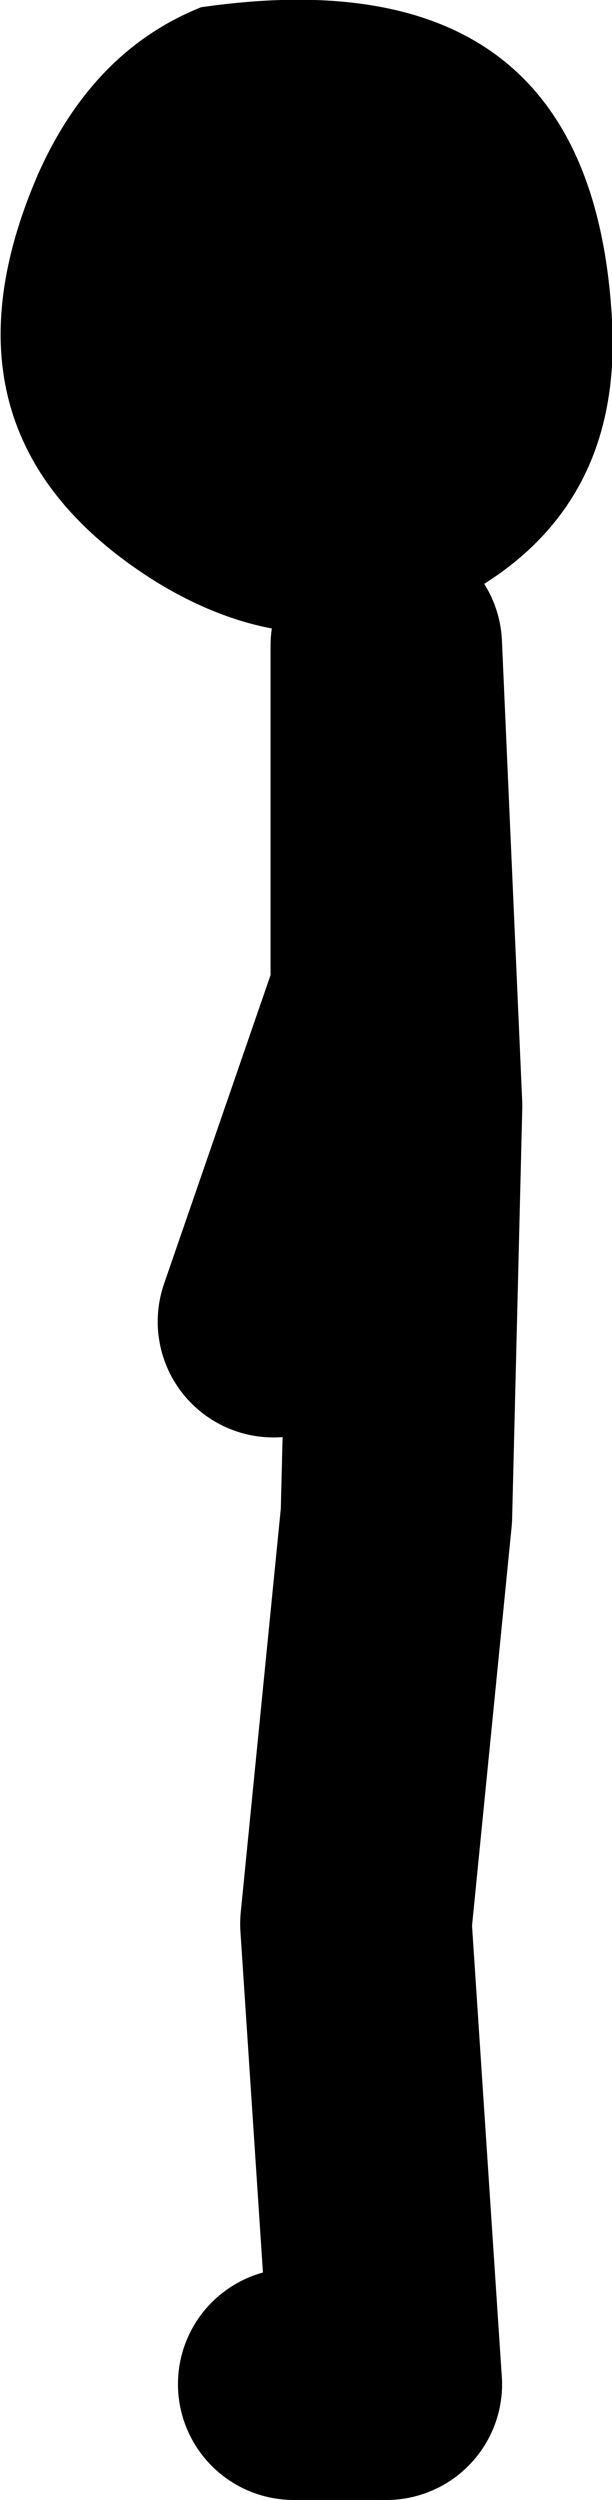
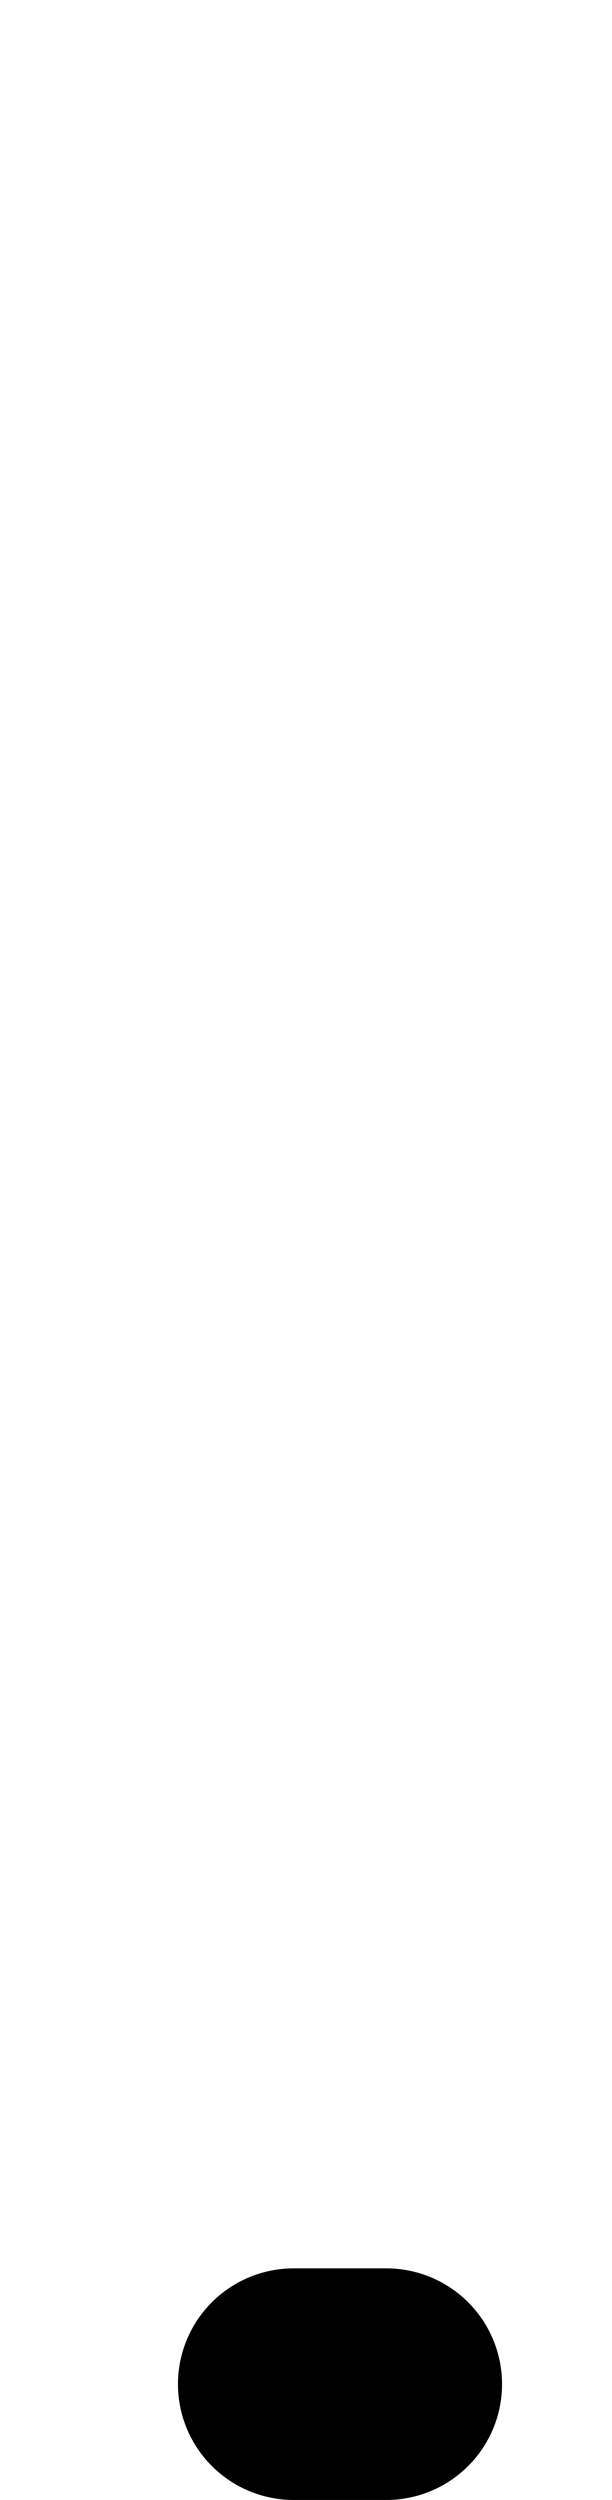
<svg xmlns="http://www.w3.org/2000/svg" height="86.35px" width="21.15px">
  <g transform="matrix(1.0, 0.0, 0.0, 1.0, 551.1, -5.45)">
-     <path d="M-529.95 16.5 Q-529.6 22.85 -534.75 25.85 -540.15 28.95 -545.7 25.55 -553.7 20.55 -549.8 11.5 -547.9 7.2 -544.15 5.7 -530.65 3.75 -529.95 16.5" fill="#000000" fill-rule="evenodd" stroke="none" />
    <path d="M-540.95 87.8 L-537.75 87.8" fill="none" stroke="#000000" stroke-linecap="round" stroke-linejoin="round" stroke-width="8.0" />
-     <path d="M-537.75 87.8 L-538.8 71.9 -537.4 57.8 -537.05 43.65 -537.75 27.75 -537.75 39.8 -541.65 51.1" fill="none" stroke="#000000" stroke-linecap="round" stroke-linejoin="round" stroke-width="8.0" />
  </g>
</svg>